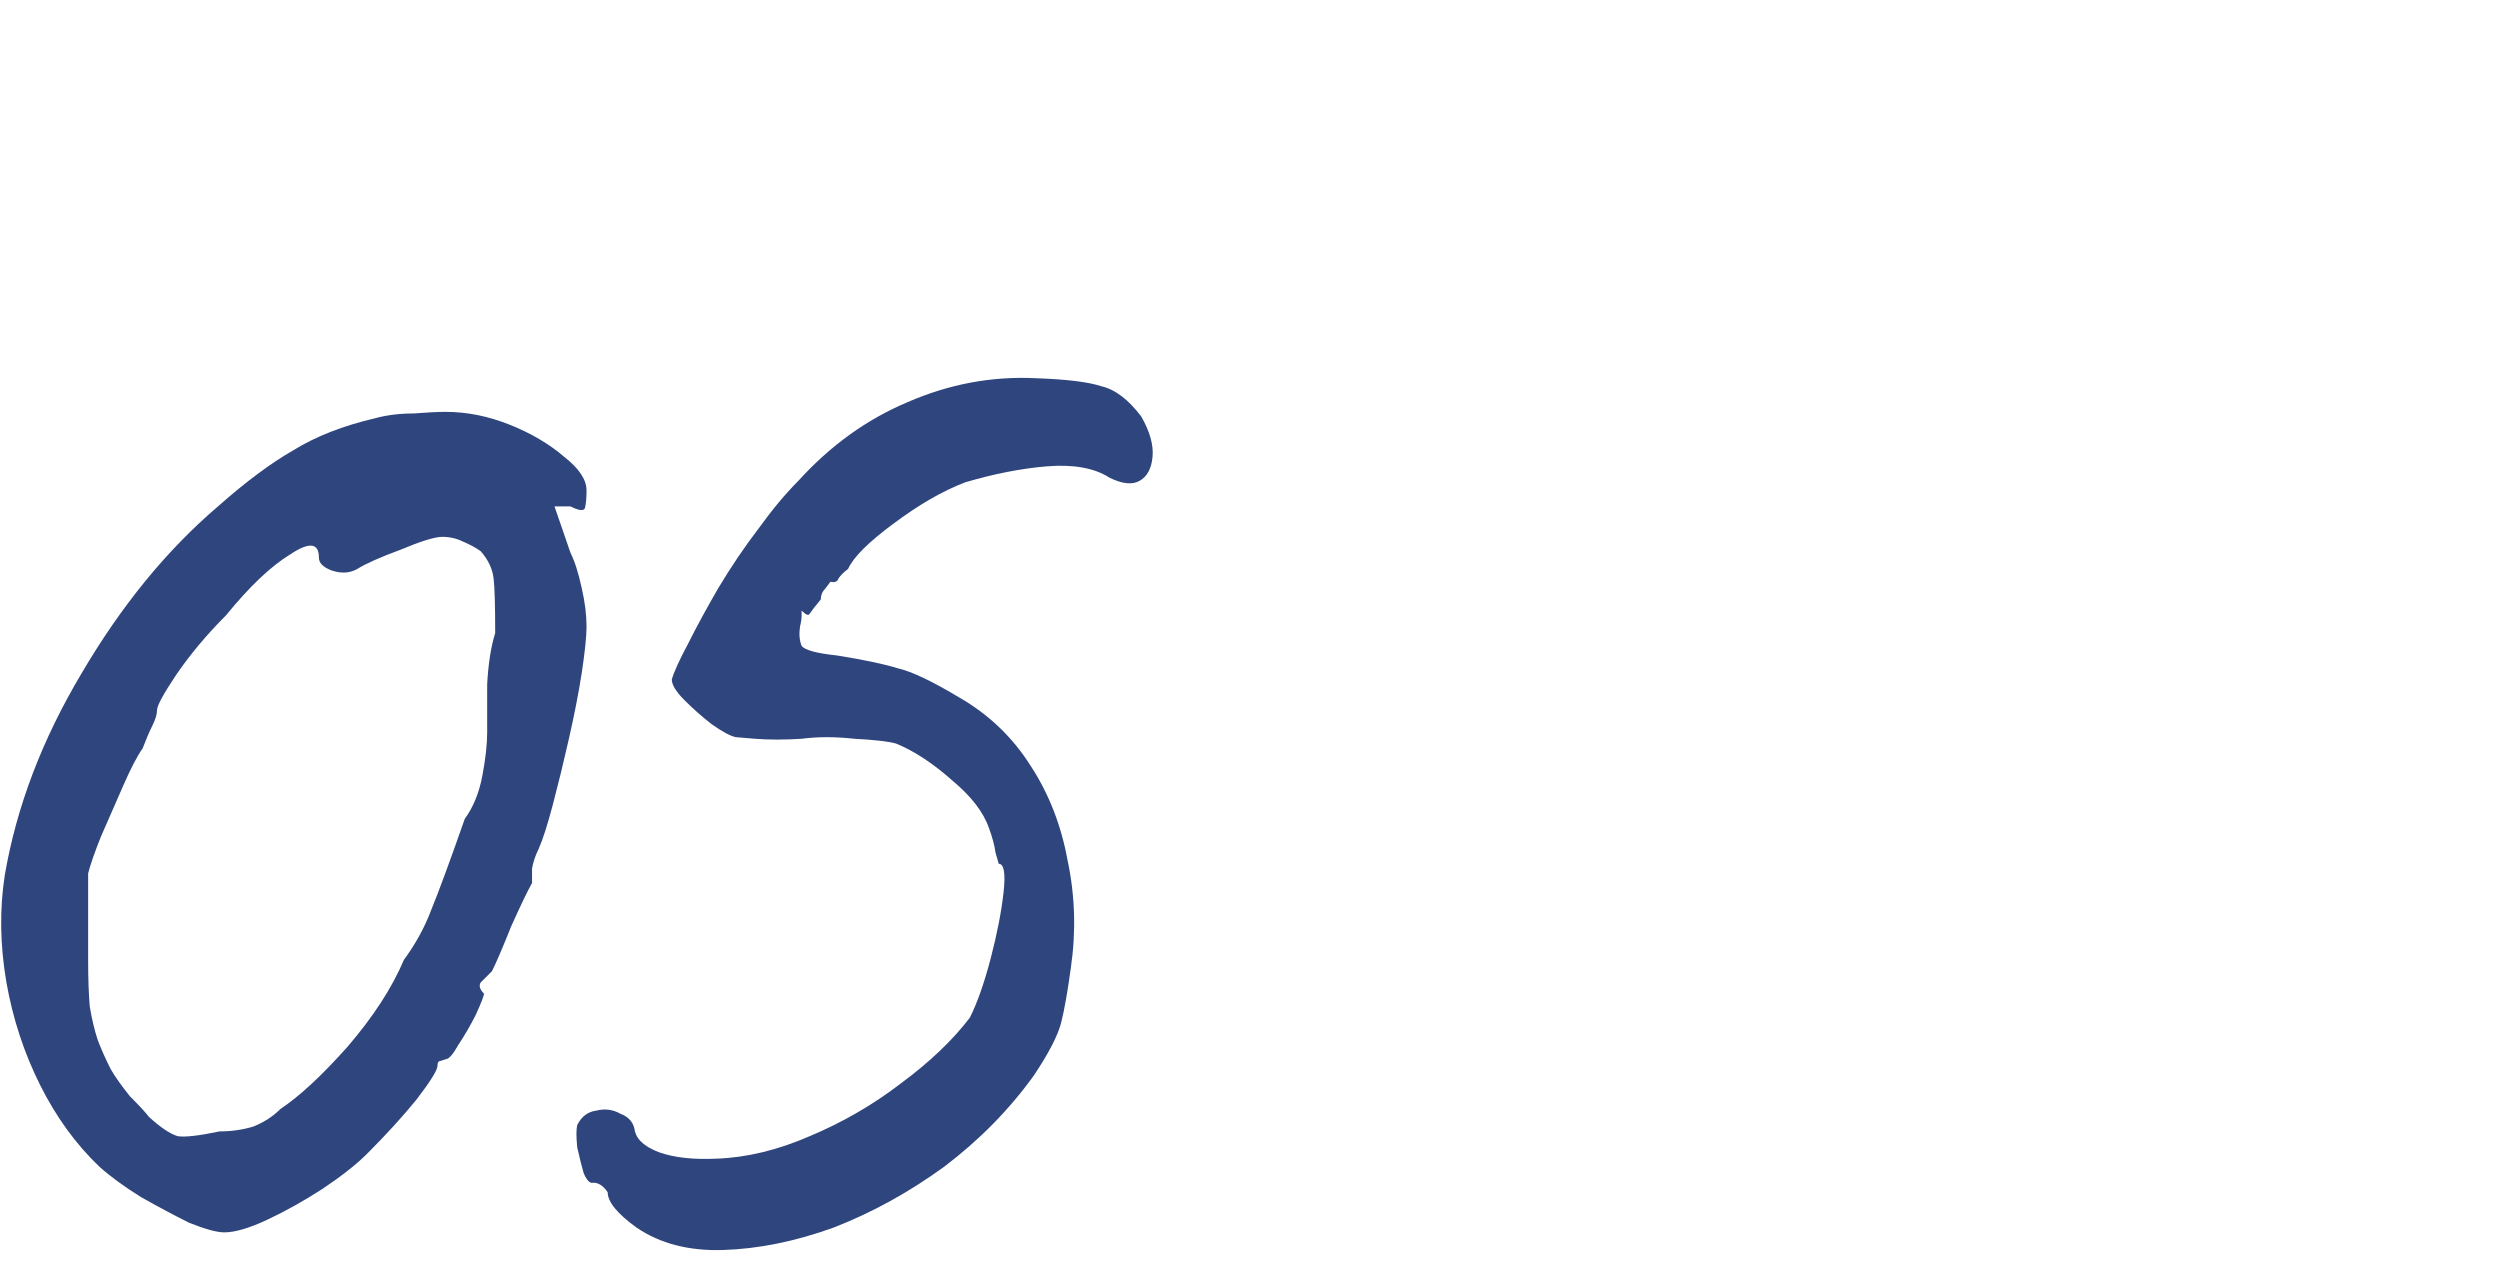
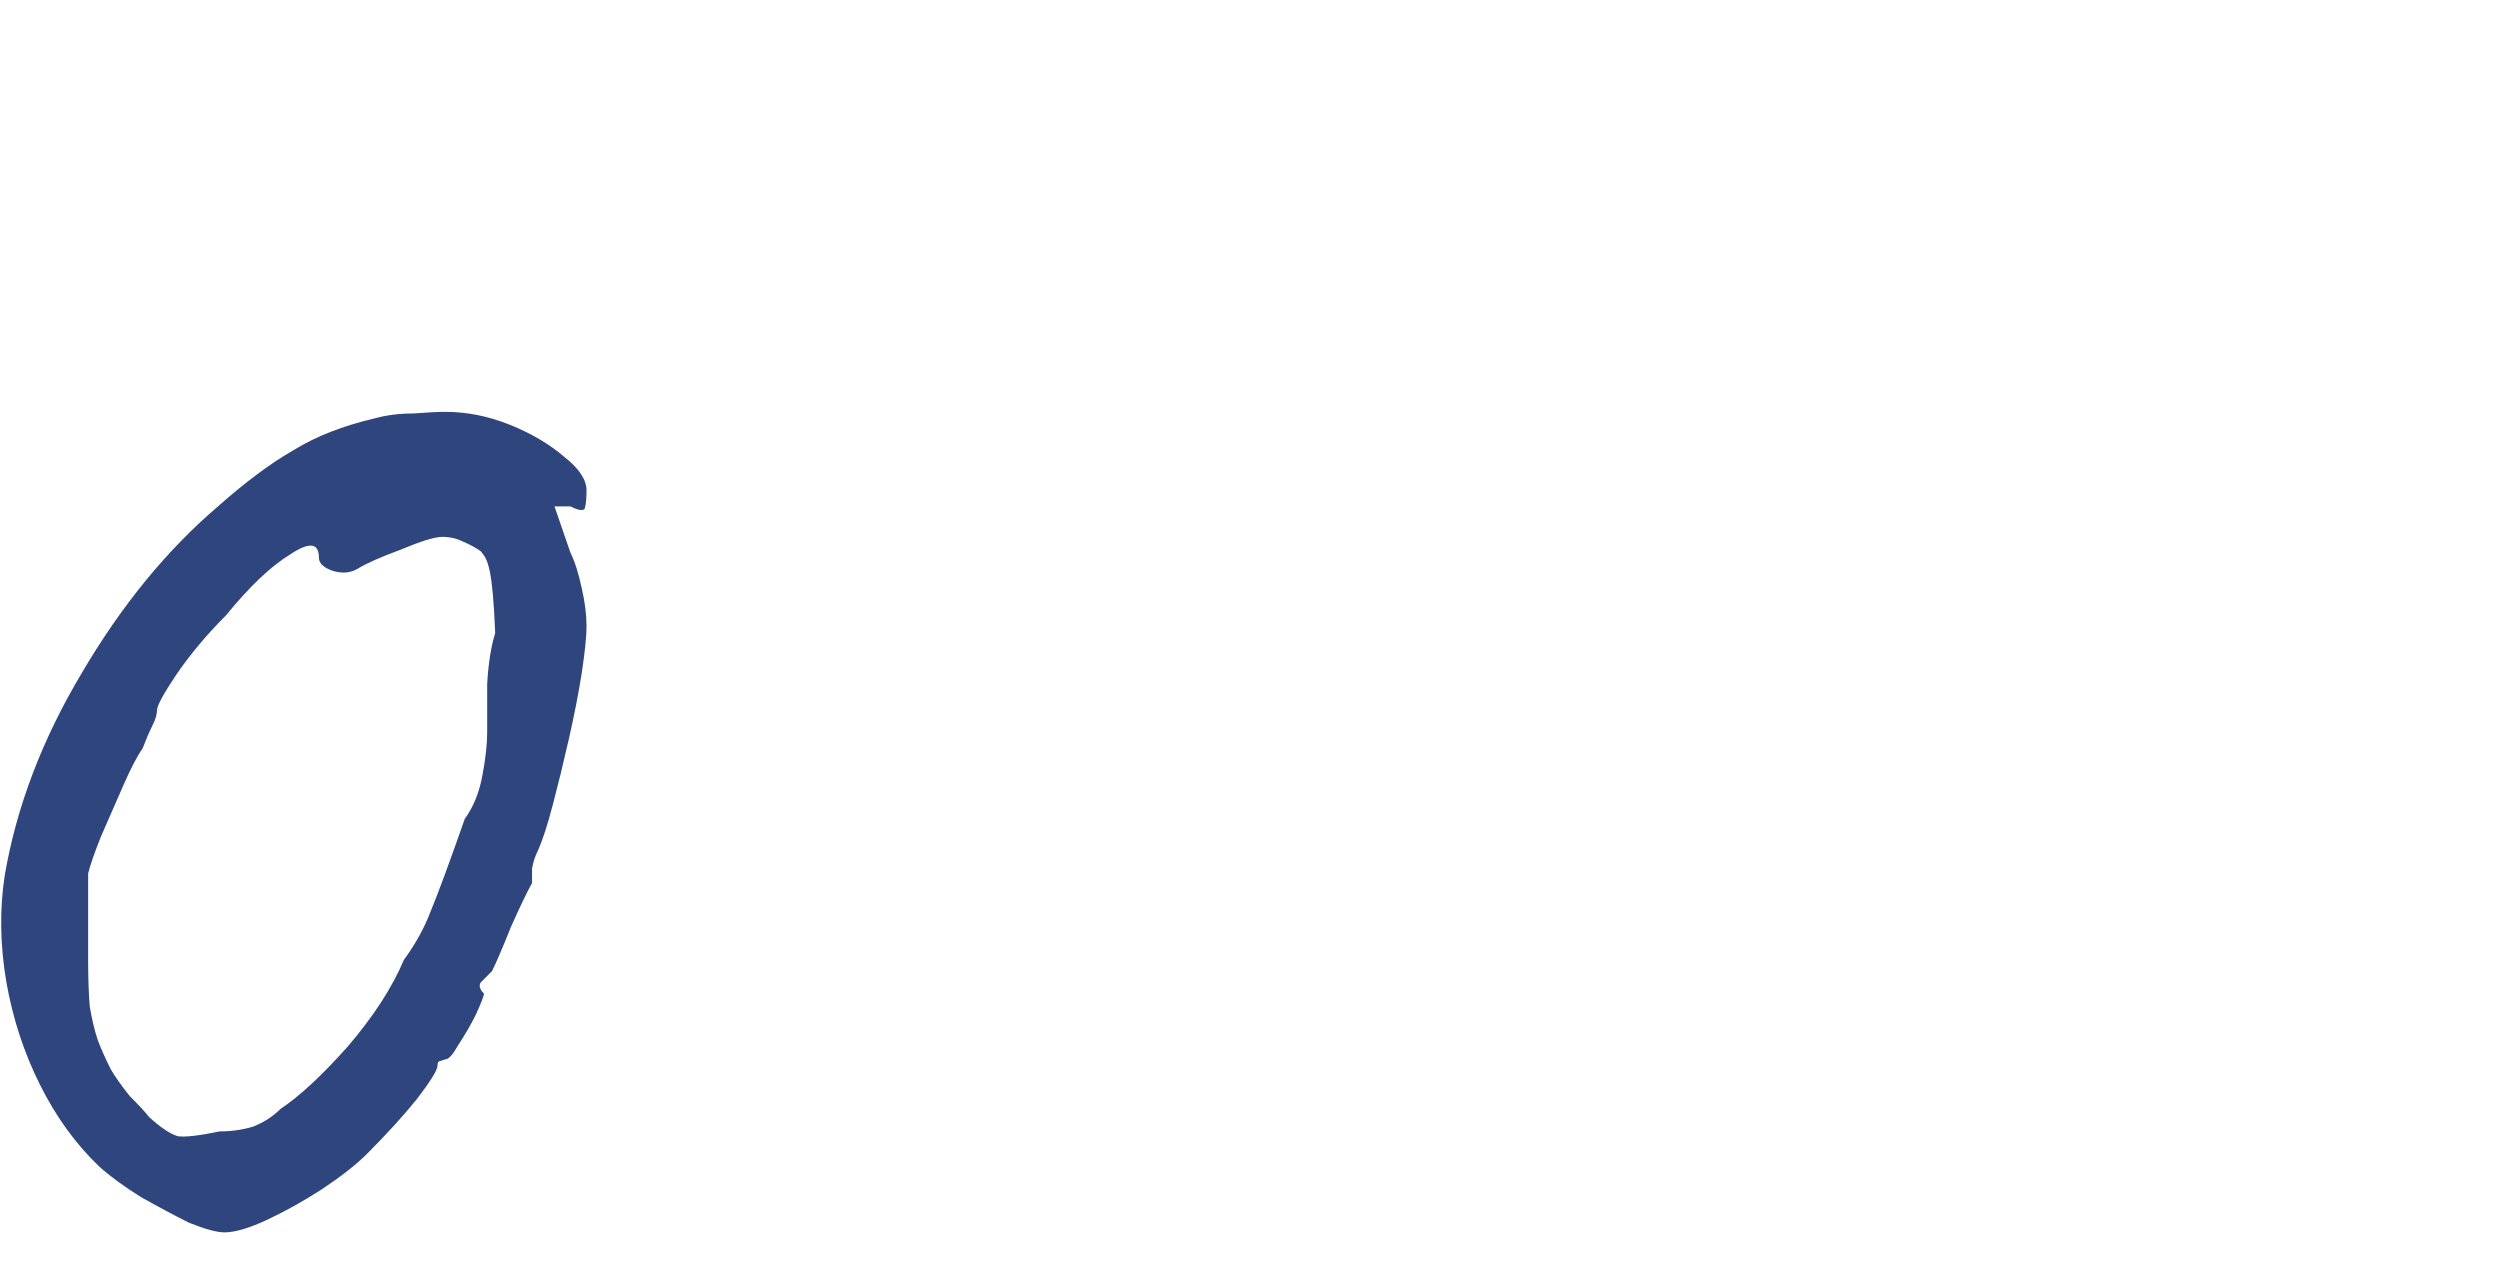
<svg xmlns="http://www.w3.org/2000/svg" width="156" height="80" viewBox="0 0 156 80" fill="none">
-   <path d="M14 76.9C13.533 76.9 12.8 76.7 11.8 76.3C10.867 75.834 9.867 75.3 8.8 74.7C7.733 74.034 6.867 73.4 6.2 72.8C4.733 71.4 3.5 69.7 2.5 67.7C1.5 65.7 0.8 63.567 0.4 61.3C2.67327e-05 58.967 -0.033 56.733 0.3 54.6C1.033 50.334 2.633 46.133 5.1 42C7.567 37.8 10.4 34.334 13.6 31.6C15.333 30.067 16.9 28.9 18.3 28.1C19.7 27.233 21.4 26.567 23.4 26.1C24.133 25.9 24.933 25.8 25.8 25.8C26.667 25.733 27.333 25.7 27.8 25.7C29.133 25.7 30.467 25.967 31.8 26.5C33.133 27.034 34.267 27.7 35.2 28.5C36.133 29.233 36.6 29.933 36.6 30.6C36.6 31.067 36.567 31.433 36.5 31.7C36.433 31.9 36.133 31.867 35.6 31.6H34.6L35.6 34.5C35.867 35.033 36.1 35.767 36.3 36.7C36.5 37.567 36.6 38.367 36.6 39.1C36.6 39.7 36.5 40.667 36.3 42C36.1 43.267 35.833 44.633 35.5 46.1C35.167 47.567 34.833 48.934 34.5 50.2C34.167 51.467 33.867 52.4 33.6 53C33.4 53.4 33.267 53.8 33.2 54.2C33.2 54.533 33.2 54.834 33.2 55.1C32.933 55.567 32.5 56.467 31.9 57.8C31.367 59.133 30.967 60.067 30.7 60.6C30.433 60.867 30.2 61.1 30 61.3C29.867 61.5 29.933 61.733 30.2 62C30.2 62.133 30.033 62.567 29.7 63.3C29.367 63.967 29 64.6 28.6 65.2C28.267 65.8 28 66.1 27.8 66.1C27.8 66.1 27.7 66.133 27.5 66.2C27.367 66.2 27.3 66.3 27.3 66.5C27.3 66.767 26.867 67.467 26 68.6C25.133 69.667 24.1 70.8 22.9 72C22.233 72.667 21.3 73.4 20.1 74.2C18.967 74.933 17.833 75.567 16.7 76.1C15.567 76.633 14.667 76.9 14 76.9ZM13.7 70.6C14.433 70.6 15.133 70.5 15.8 70.3C16.467 70.034 17.033 69.667 17.5 69.2C18.7 68.4 20.1 67.1 21.7 65.3C23.3 63.434 24.467 61.633 25.2 59.9C25.933 58.9 26.5 57.867 26.9 56.8C27.367 55.667 28.067 53.767 29 51.1C29.533 50.367 29.9 49.467 30.1 48.4C30.3 47.334 30.4 46.434 30.4 45.7C30.4 44.967 30.4 43.967 30.4 42.7C30.467 41.434 30.633 40.367 30.9 39.5C30.9 37.767 30.867 36.633 30.8 36.1C30.733 35.5 30.467 34.934 30 34.4C29.733 34.2 29.367 34 28.9 33.8C28.5 33.6 28.067 33.5 27.6 33.5C27.133 33.5 26.267 33.767 25 34.3C23.733 34.767 22.833 35.167 22.3 35.5C21.833 35.767 21.3 35.8 20.7 35.6C20.167 35.4 19.9 35.133 19.9 34.8C19.9 33.867 19.3 33.8 18.1 34.6C16.9 35.334 15.567 36.6 14.1 38.4C12.9 39.6 11.867 40.834 11 42.1C10.2 43.3 9.8 44.033 9.8 44.3C9.8 44.567 9.7 44.9 9.5 45.3C9.3 45.7 9.1 46.167 8.9 46.7C8.567 47.167 8.167 47.934 7.7 49C7.233 50.067 6.767 51.133 6.3 52.2C5.9 53.2 5.633 53.967 5.5 54.5C5.5 54.767 5.5 55.5 5.5 56.7C5.5 57.834 5.5 58.9 5.5 59.9C5.5 61.033 5.533 62 5.6 62.8C5.733 63.6 5.9 64.3 6.1 64.9C6.3 65.433 6.567 66.034 6.9 66.7C7.167 67.167 7.567 67.734 8.1 68.4C8.7 69 9.1 69.433 9.3 69.7C10.033 70.367 10.633 70.767 11.1 70.9C11.567 70.967 12.433 70.867 13.7 70.6Z" fill="#2F457E" />
-   <path d="M39.72 76.6C38.52 75.734 37.92 75 37.92 74.4C37.653 74 37.353 73.8 37.02 73.8C36.82 73.867 36.62 73.667 36.42 73.2C36.286 72.734 36.153 72.2 36.02 71.6C35.953 70.933 35.953 70.467 36.02 70.2C36.286 69.667 36.686 69.367 37.22 69.3C37.753 69.167 38.253 69.234 38.72 69.5C39.253 69.7 39.553 70.067 39.62 70.6C39.753 71.133 40.253 71.567 41.12 71.9C42.053 72.234 43.253 72.367 44.72 72.3C46.586 72.234 48.52 71.767 50.52 70.9C52.586 70.034 54.486 68.933 56.22 67.6C58.02 66.267 59.453 64.9 60.52 63.5C60.986 62.567 61.42 61.334 61.82 59.8C62.22 58.267 62.486 56.9 62.62 55.7C62.753 54.5 62.653 53.9 62.32 53.9C62.32 53.9 62.253 53.667 62.12 53.2C62.053 52.733 61.92 52.233 61.72 51.7C61.386 50.7 60.62 49.7 59.42 48.7C58.22 47.633 57.053 46.867 55.92 46.4C55.453 46.267 54.586 46.167 53.32 46.1C52.12 45.967 51.02 45.967 50.02 46.1C48.953 46.167 47.986 46.167 47.12 46.1C46.32 46.033 45.92 46 45.92 46C45.586 45.934 45.086 45.667 44.42 45.2C43.82 44.733 43.253 44.233 42.72 43.7C42.186 43.167 41.92 42.733 41.92 42.4C42.053 41.934 42.386 41.2 42.92 40.2C43.453 39.133 44.086 37.967 44.82 36.7C45.62 35.367 46.453 34.133 47.32 33C48.186 31.8 49.02 30.8 49.82 30C51.82 27.8 54.086 26.167 56.62 25.1C59.22 23.967 61.886 23.467 64.62 23.6C66.553 23.667 67.92 23.834 68.72 24.1C69.586 24.3 70.42 24.933 71.22 26C71.753 26.933 71.986 27.767 71.92 28.5C71.853 29.233 71.586 29.733 71.12 30C70.653 30.267 70.02 30.2 69.22 29.8C68.286 29.2 66.986 28.967 65.32 29.1C63.72 29.233 62.02 29.567 60.22 30.1C58.82 30.634 57.32 31.5 55.72 32.7C54.186 33.834 53.253 34.767 52.92 35.5C52.653 35.7 52.453 35.9 52.32 36.1C52.253 36.3 52.086 36.367 51.82 36.3C51.82 36.3 51.72 36.434 51.52 36.7C51.32 36.9 51.22 37.133 51.22 37.4C50.886 37.8 50.653 38.1 50.52 38.3C50.453 38.434 50.286 38.367 50.02 38.1C50.02 38.1 50.02 38.2 50.02 38.4C50.02 38.6 49.986 38.834 49.92 39.1C49.853 39.567 49.886 39.967 50.02 40.3C50.22 40.567 50.953 40.767 52.22 40.9C53.886 41.167 55.153 41.434 56.02 41.7C56.886 41.9 58.153 42.5 59.82 43.5C61.686 44.567 63.186 46 64.32 47.8C65.453 49.533 66.22 51.5 66.62 53.7C67.086 55.9 67.153 58.133 66.82 60.4C66.62 61.867 66.42 63 66.22 63.8C66.02 64.6 65.453 65.7 64.52 67.1C62.986 69.234 61.12 71.133 58.92 72.8C56.72 74.4 54.42 75.667 52.02 76.6C49.62 77.467 47.32 77.933 45.12 78C42.986 78.067 41.186 77.6 39.72 76.6Z" fill="#2F457E" />
+   <path d="M14 76.9C13.533 76.9 12.8 76.7 11.8 76.3C10.867 75.834 9.867 75.3 8.8 74.7C7.733 74.034 6.867 73.4 6.2 72.8C4.733 71.4 3.5 69.7 2.5 67.7C1.5 65.7 0.8 63.567 0.4 61.3C2.67327e-05 58.967 -0.033 56.733 0.3 54.6C1.033 50.334 2.633 46.133 5.1 42C7.567 37.8 10.4 34.334 13.6 31.6C15.333 30.067 16.9 28.9 18.3 28.1C19.7 27.233 21.4 26.567 23.4 26.1C24.133 25.9 24.933 25.8 25.8 25.8C26.667 25.733 27.333 25.7 27.8 25.7C29.133 25.7 30.467 25.967 31.8 26.5C33.133 27.034 34.267 27.7 35.2 28.5C36.133 29.233 36.6 29.933 36.6 30.6C36.6 31.067 36.567 31.433 36.5 31.7C36.433 31.9 36.133 31.867 35.6 31.6H34.6L35.6 34.5C35.867 35.033 36.1 35.767 36.3 36.7C36.5 37.567 36.6 38.367 36.6 39.1C36.6 39.7 36.5 40.667 36.3 42C36.1 43.267 35.833 44.633 35.5 46.1C35.167 47.567 34.833 48.934 34.5 50.2C34.167 51.467 33.867 52.4 33.6 53C33.4 53.4 33.267 53.8 33.2 54.2C33.2 54.533 33.2 54.834 33.2 55.1C32.933 55.567 32.5 56.467 31.9 57.8C31.367 59.133 30.967 60.067 30.7 60.6C30.433 60.867 30.2 61.1 30 61.3C29.867 61.5 29.933 61.733 30.2 62C30.2 62.133 30.033 62.567 29.7 63.3C29.367 63.967 29 64.6 28.6 65.2C28.267 65.8 28 66.1 27.8 66.1C27.8 66.1 27.7 66.133 27.5 66.2C27.367 66.2 27.3 66.3 27.3 66.5C27.3 66.767 26.867 67.467 26 68.6C25.133 69.667 24.1 70.8 22.9 72C22.233 72.667 21.3 73.4 20.1 74.2C18.967 74.933 17.833 75.567 16.7 76.1C15.567 76.633 14.667 76.9 14 76.9ZM13.7 70.6C14.433 70.6 15.133 70.5 15.8 70.3C16.467 70.034 17.033 69.667 17.5 69.2C18.7 68.4 20.1 67.1 21.7 65.3C23.3 63.434 24.467 61.633 25.2 59.9C25.933 58.9 26.5 57.867 26.9 56.8C27.367 55.667 28.067 53.767 29 51.1C29.533 50.367 29.9 49.467 30.1 48.4C30.3 47.334 30.4 46.434 30.4 45.7C30.4 44.967 30.4 43.967 30.4 42.7C30.467 41.434 30.633 40.367 30.9 39.5C30.733 35.5 30.467 34.934 30 34.4C29.733 34.2 29.367 34 28.9 33.8C28.5 33.6 28.067 33.5 27.6 33.5C27.133 33.5 26.267 33.767 25 34.3C23.733 34.767 22.833 35.167 22.3 35.5C21.833 35.767 21.3 35.8 20.7 35.6C20.167 35.4 19.9 35.133 19.9 34.8C19.9 33.867 19.3 33.8 18.1 34.6C16.9 35.334 15.567 36.6 14.1 38.4C12.9 39.6 11.867 40.834 11 42.1C10.2 43.3 9.8 44.033 9.8 44.3C9.8 44.567 9.7 44.9 9.5 45.3C9.3 45.7 9.1 46.167 8.9 46.7C8.567 47.167 8.167 47.934 7.7 49C7.233 50.067 6.767 51.133 6.3 52.2C5.9 53.2 5.633 53.967 5.5 54.5C5.5 54.767 5.5 55.5 5.5 56.7C5.5 57.834 5.5 58.9 5.5 59.9C5.5 61.033 5.533 62 5.6 62.8C5.733 63.6 5.9 64.3 6.1 64.9C6.3 65.433 6.567 66.034 6.9 66.7C7.167 67.167 7.567 67.734 8.1 68.4C8.7 69 9.1 69.433 9.3 69.7C10.033 70.367 10.633 70.767 11.1 70.9C11.567 70.967 12.433 70.867 13.7 70.6Z" fill="#2F457E" />
</svg>